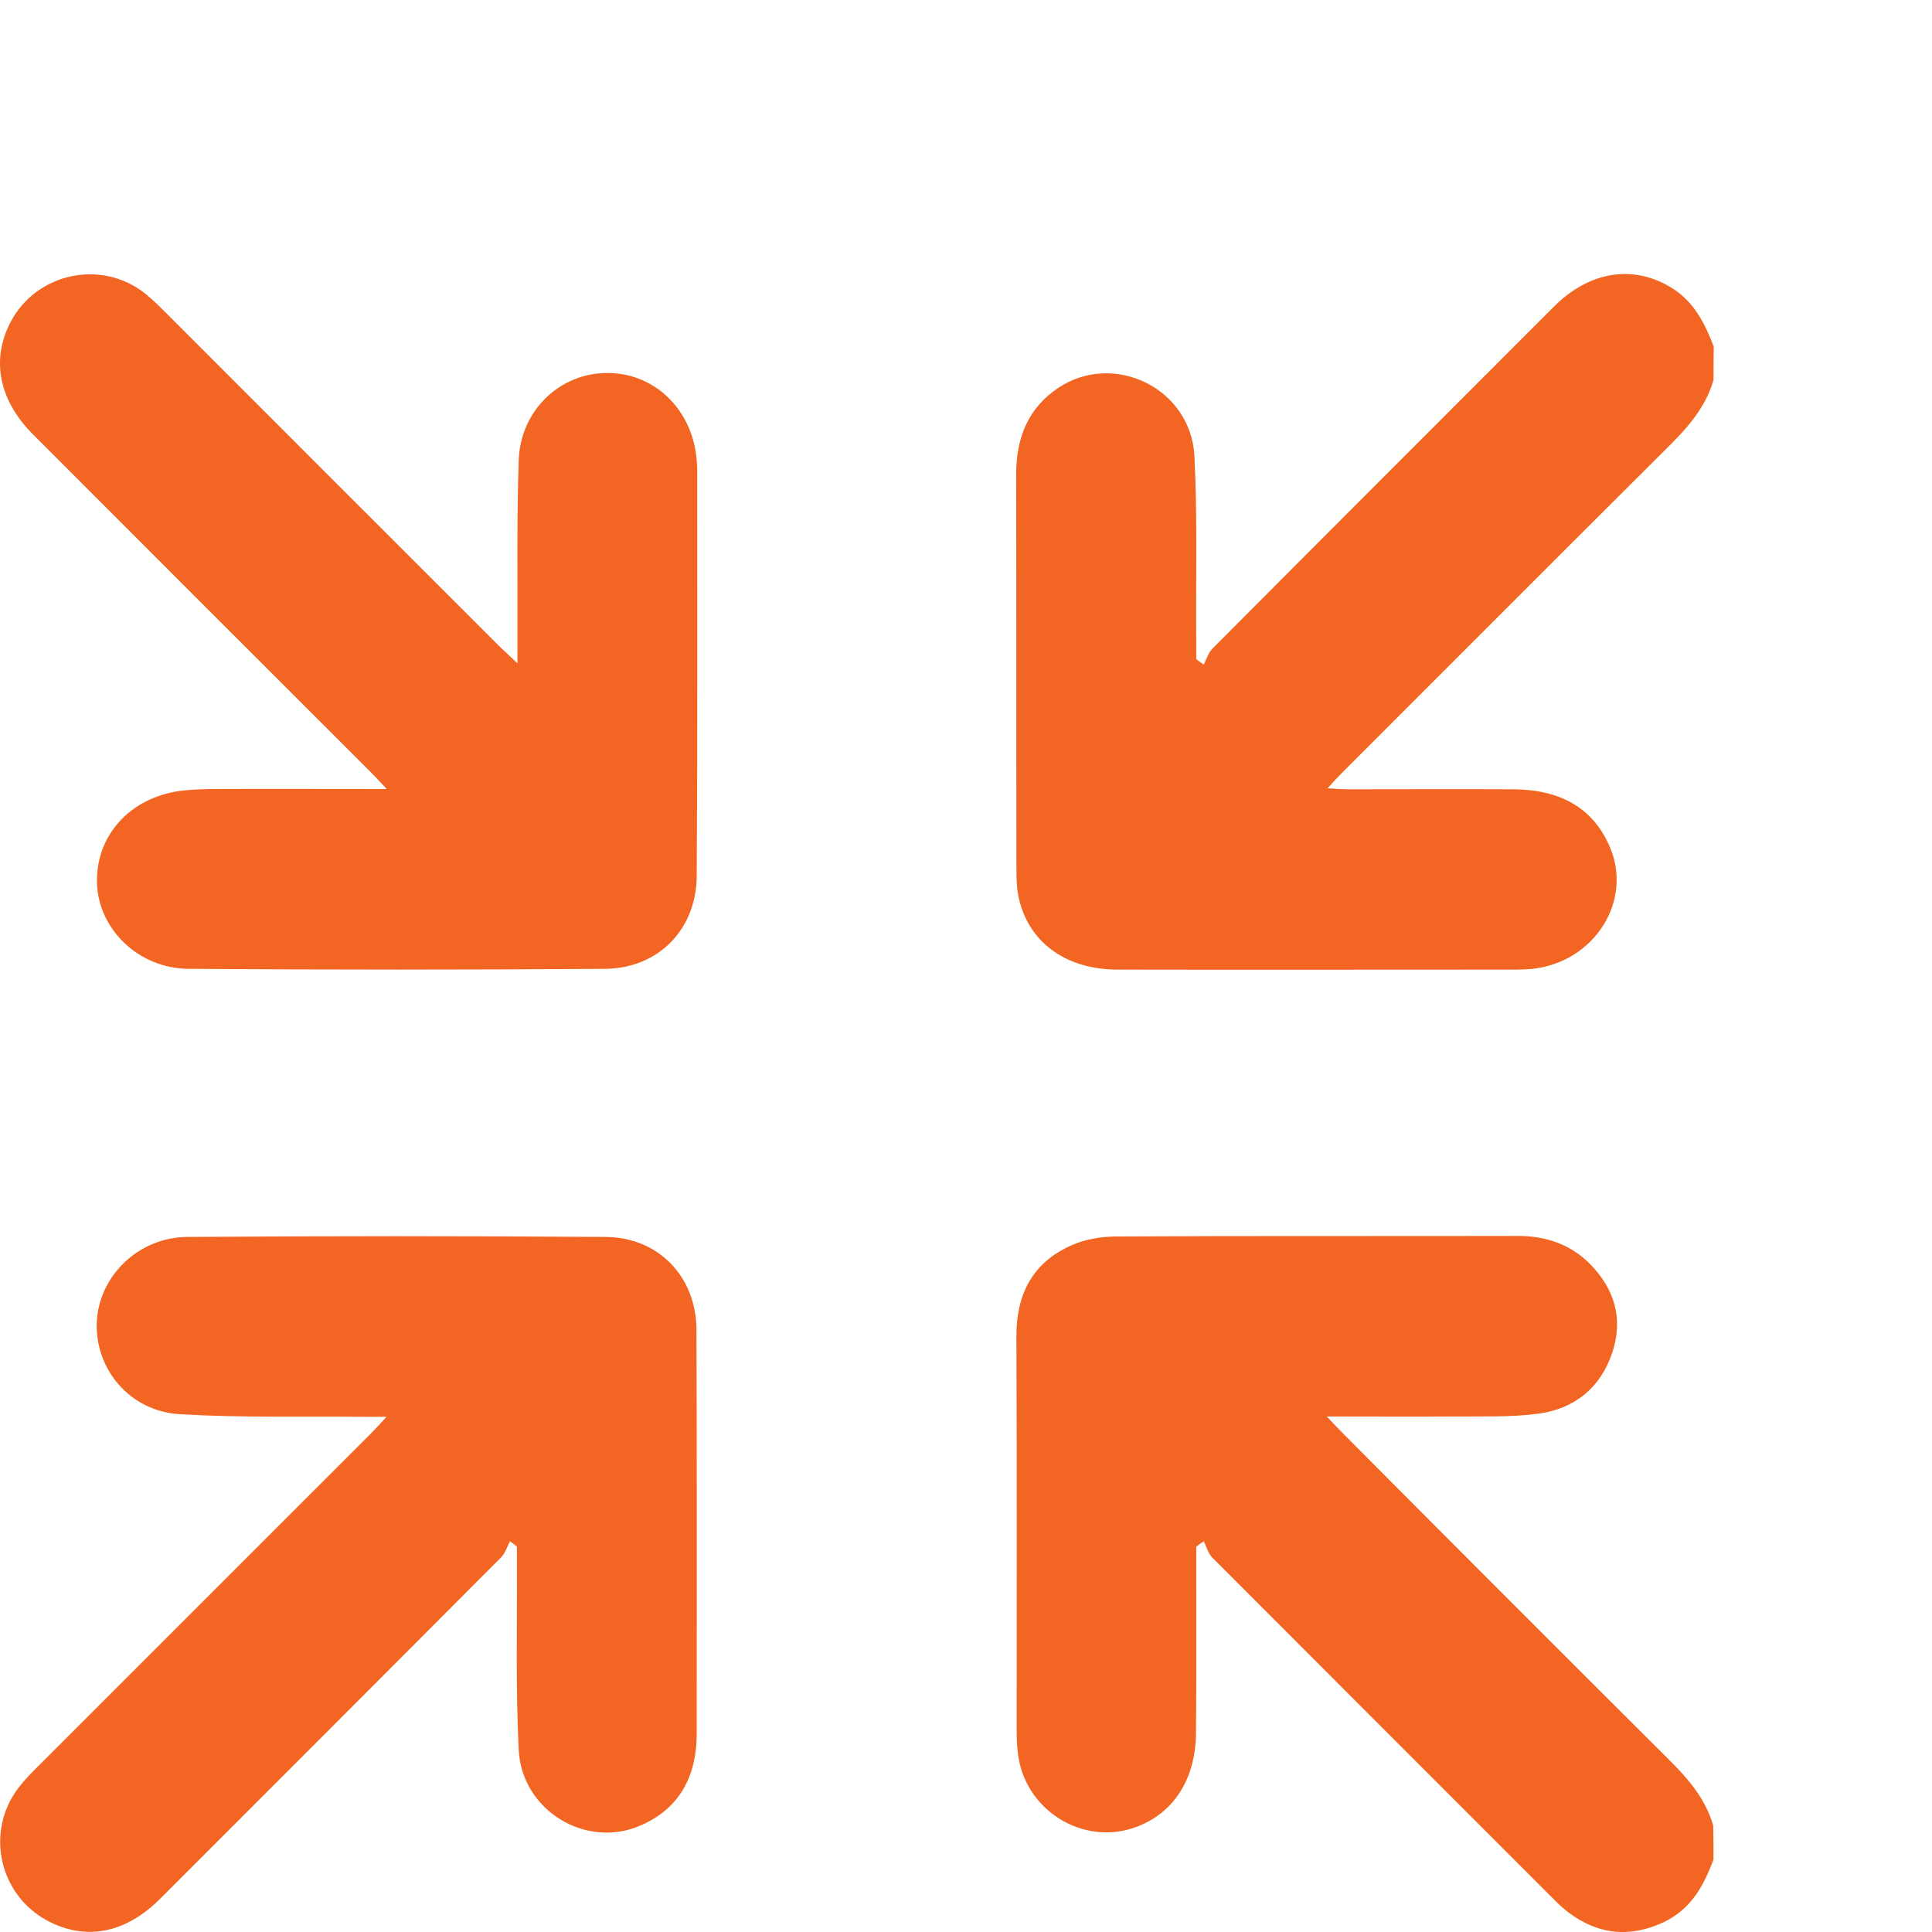
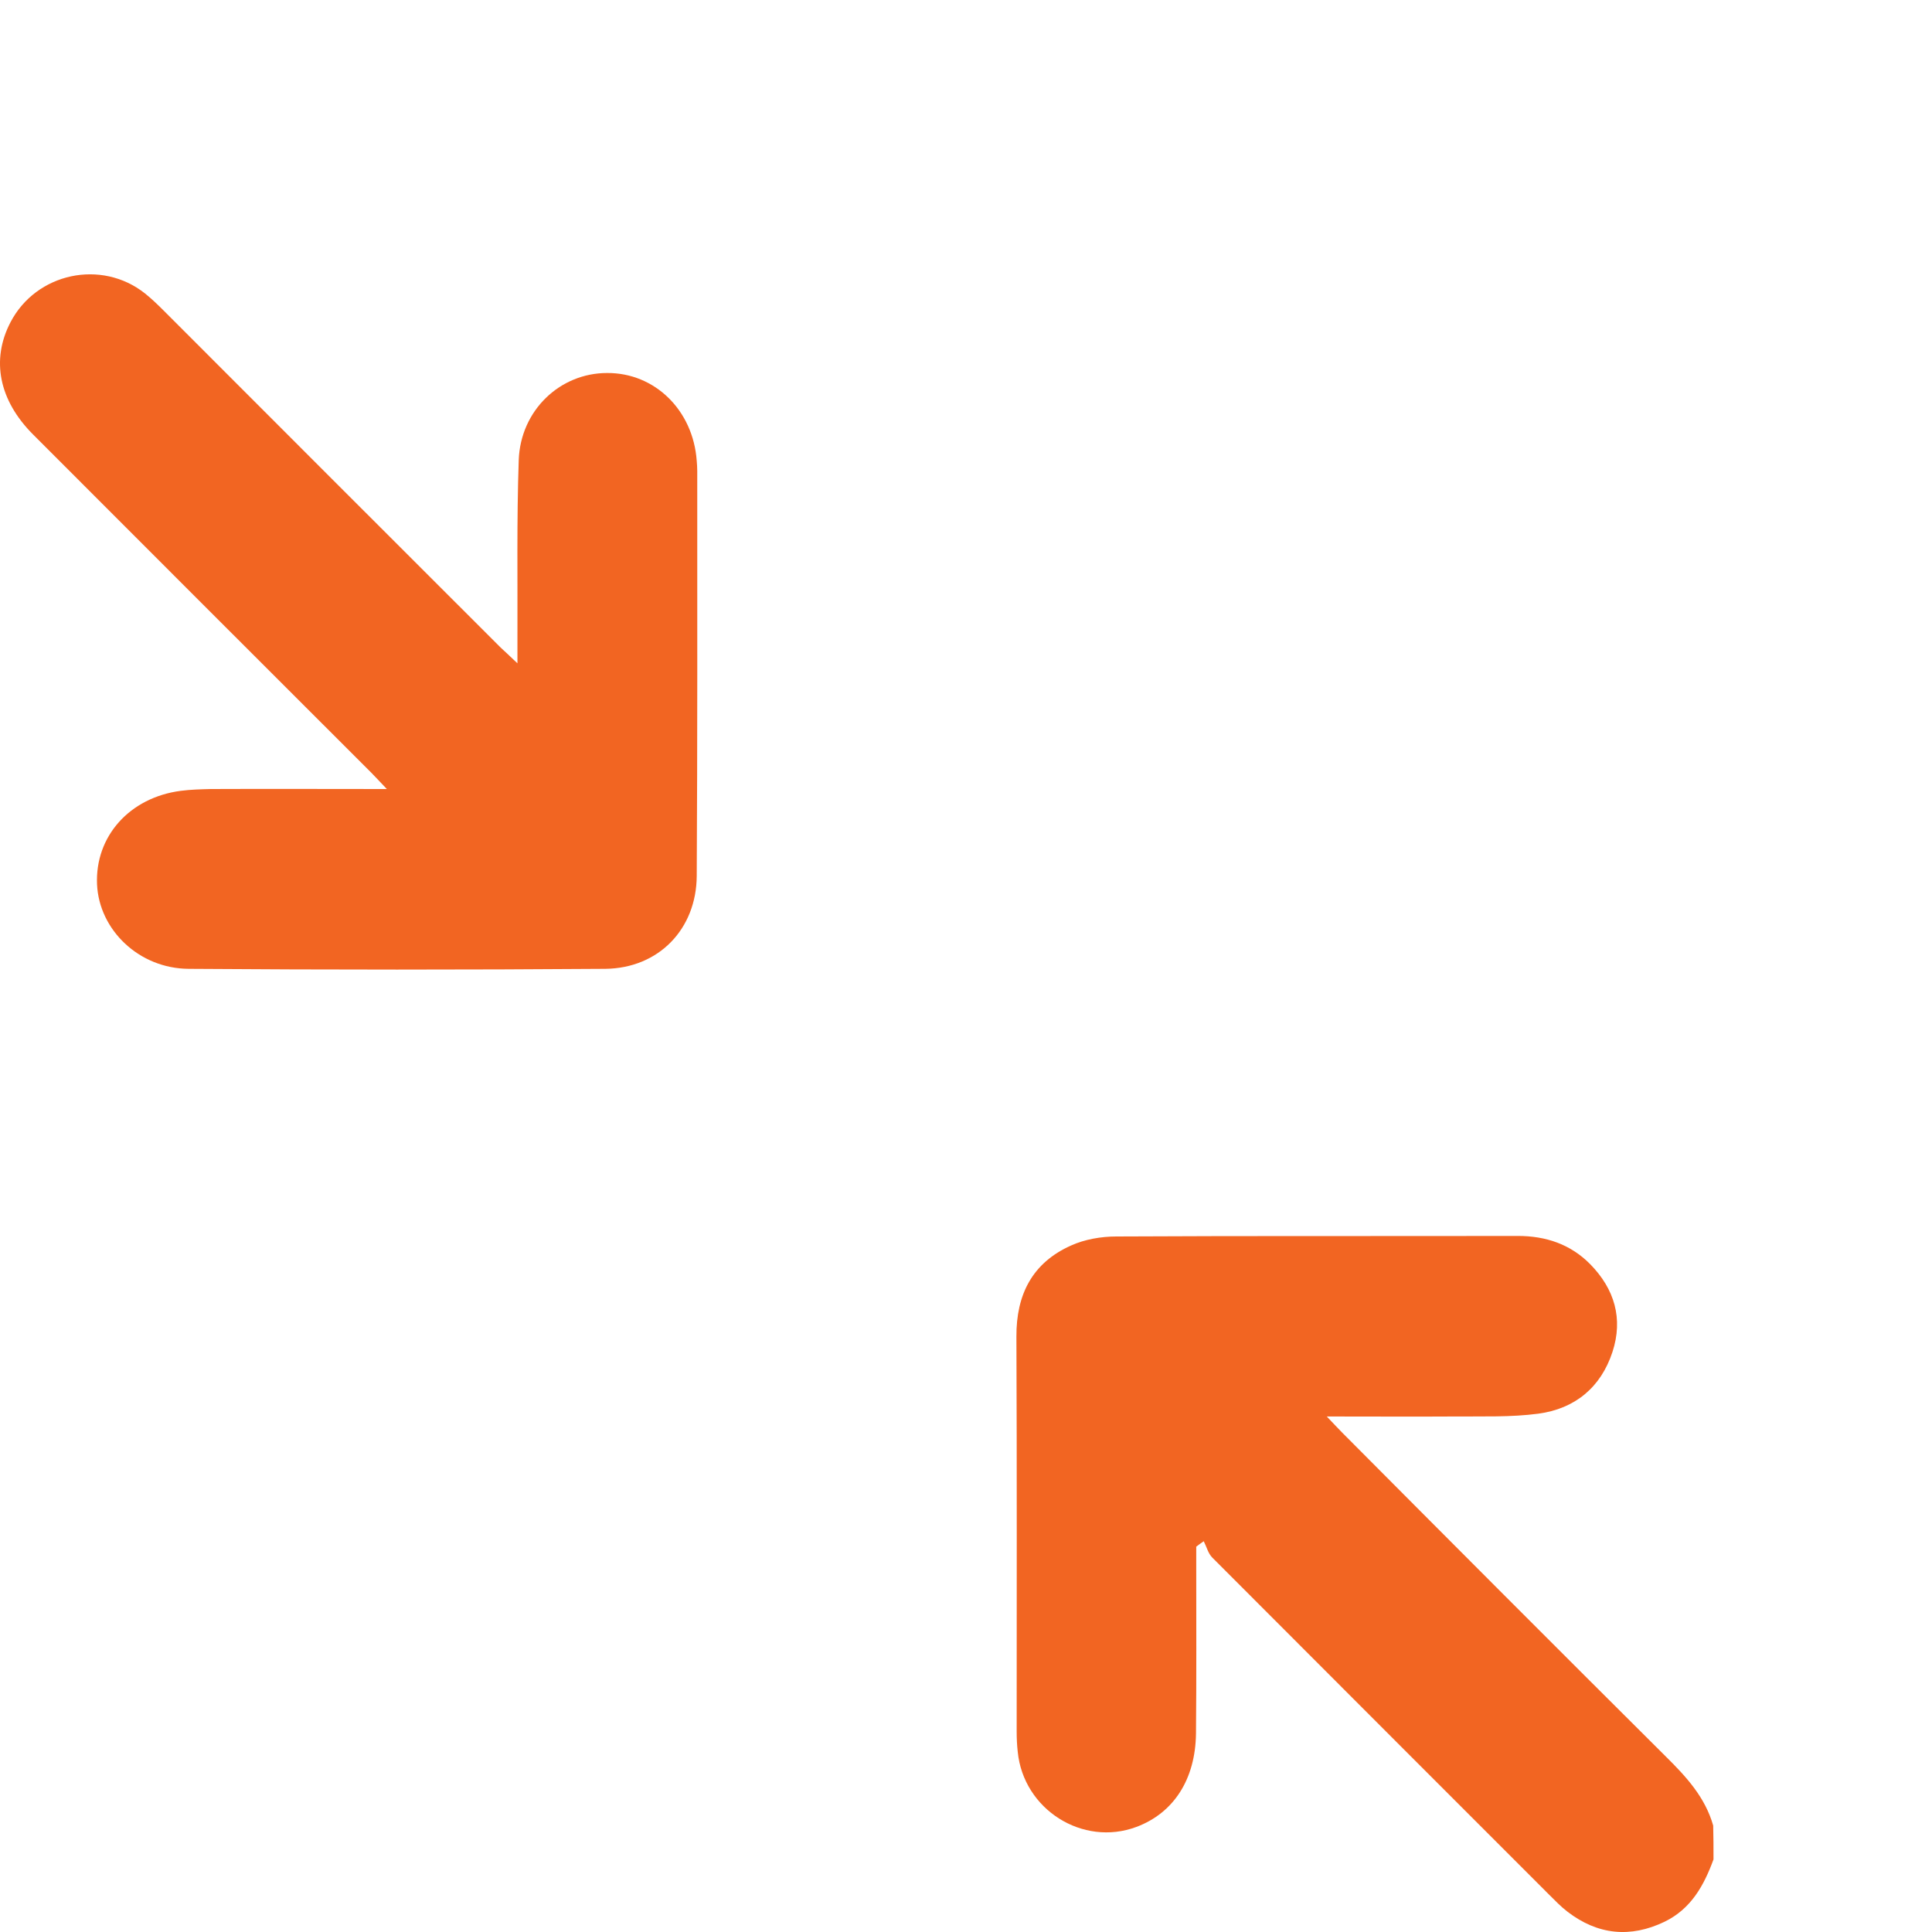
<svg xmlns="http://www.w3.org/2000/svg" version="1.1" id="Layer_1" x="0px" y="0px" width="75px" height="75px" viewBox="0 0 75 75" enable-background="new 0 0 75 75" xml:space="preserve">
  <g>
-     <path fill="#F26522" d="M66.518,14.75c-0.319,1.12-1.08,1.93-1.891,2.73c-4.189,4.17-8.359,8.35-12.539,12.53   c-0.16,0.16-0.32,0.33-0.551,0.59c0.33,0.02,0.551,0.04,0.779,0.04c2.141,0,4.281-0.01,6.432,0c1.659,0.01,3.029,0.6,3.729,2.2   c0.94,2.12-0.58,4.511-2.99,4.771c-0.209,0.02-0.43,0.029-0.648,0.029c-5.15,0-10.301,0.01-15.451,0   c-1.93,0-3.359-0.979-3.799-2.619c-0.121-0.431-0.131-0.9-0.131-1.351c-0.01-5.09,0-10.17-0.01-15.26c0-1.39,0.449-2.56,1.63-3.35   c2.159-1.44,5.149,0.01,5.29,2.64c0.119,2.4,0.051,4.8,0.07,7.2c0,0.23,0,0.46,0,0.69c0.1,0.07,0.188,0.14,0.289,0.21   c0.11-0.21,0.181-0.46,0.34-0.62c4.41-4.43,8.841-8.86,13.261-13.28c1.39-1.39,3.11-1.64,4.591-0.71   c0.85,0.54,1.27,1.37,1.609,2.27C66.518,13.88,66.518,14.311,66.518,14.75z" />
    <path fill="#F26522" d="M66.518,72.181c-0.369,1.01-0.869,1.92-1.899,2.42c-1.33,0.641-2.601,0.51-3.771-0.39   c-0.26-0.2-0.479-0.43-0.711-0.66c-4.359-4.36-8.719-8.721-13.08-13.09c-0.158-0.16-0.219-0.42-0.328-0.631   c-0.102,0.069-0.201,0.142-0.291,0.211c0,0.229,0,0.459,0,0.688c0,2.189,0.011,4.371-0.01,6.562   c-0.021,1.789-0.871,3.09-2.311,3.629c-2.09,0.781-4.391-0.68-4.609-2.92c-0.029-0.26-0.041-0.521-0.041-0.778   c0-5.111,0.012-10.222-0.01-15.33c-0.01-1.642,0.62-2.871,2.12-3.541C42.107,48.11,42.748,48,43.338,48   c5.189-0.028,10.391-0.01,15.58-0.021c1.09,0,2.049,0.32,2.818,1.101c0.94,0.961,1.281,2.11,0.861,3.399   c-0.451,1.381-1.461,2.211-2.882,2.4c-1.06,0.141-2.159,0.1-3.239,0.109c-1.601,0.01-3.199,0-4.97,0   c0.261,0.271,0.42,0.449,0.591,0.619c4.18,4.201,8.368,8.4,12.569,12.58c0.789,0.78,1.528,1.58,1.84,2.682   C66.518,71.312,66.518,71.74,66.518,72.181z" />
    <path fill="#F26522" d="M20.087,25.75c0-0.41,0-0.64,0-0.88c0.01-2.34-0.03-4.68,0.05-7.01c0.07-1.93,1.6-3.38,3.43-3.38   c1.86-0.01,3.34,1.45,3.48,3.41c0.01,0.13,0.02,0.26,0.02,0.39c0,5.24,0.01,10.479-0.02,15.72c-0.01,2.069-1.48,3.589-3.55,3.61   c-5.39,0.039-10.78,0.039-16.17,0c-1.93-0.01-3.48-1.51-3.56-3.28c-0.08-1.86,1.26-3.37,3.25-3.63c0.38-0.05,0.78-0.06,1.16-0.07   c2.22-0.01,4.45,0,6.84,0c-0.27-0.28-0.43-0.46-0.6-0.63c-4.38-4.38-8.76-8.75-13.13-13.13c-1.33-1.33-1.64-2.9-0.88-4.36   c1-1.92,3.53-2.46,5.22-1.12c0.25,0.2,0.49,0.43,0.72,0.66c4.36,4.36,8.72,8.73,13.09,13.09   C19.597,25.291,19.777,25.451,20.087,25.75z" />
-     <path fill="#F26522" d="M19.797,59.83c-0.11,0.211-0.18,0.461-0.34,0.621c-4.41,4.43-8.84,8.858-13.26,13.278   c-1.34,1.33-2.88,1.621-4.36,0.83c-1.87-1-2.41-3.438-1.14-5.129c0.21-0.281,0.45-0.531,0.69-0.771   c4.35-4.35,8.69-8.689,13.04-13.039c0.16-0.16,0.31-0.33,0.58-0.621c-0.38,0-0.63,0-0.88,0c-2.38-0.02-4.76,0.041-7.14-0.1   c-1.94-0.109-3.3-1.74-3.23-3.562c0.07-1.778,1.6-3.31,3.52-3.319c5.41-0.039,10.82-0.039,16.23,0   c2.06,0.012,3.53,1.551,3.53,3.621c0.02,5.219,0.01,10.43,0.01,15.649c0,1.64-0.65,2.92-2.19,3.58c-2.12,0.92-4.6-0.591-4.72-2.931   c-0.12-2.381-0.06-4.76-0.07-7.141c0-0.25,0-0.51,0-0.76C19.987,59.972,19.887,59.899,19.797,59.83z" />
  </g>
</svg>